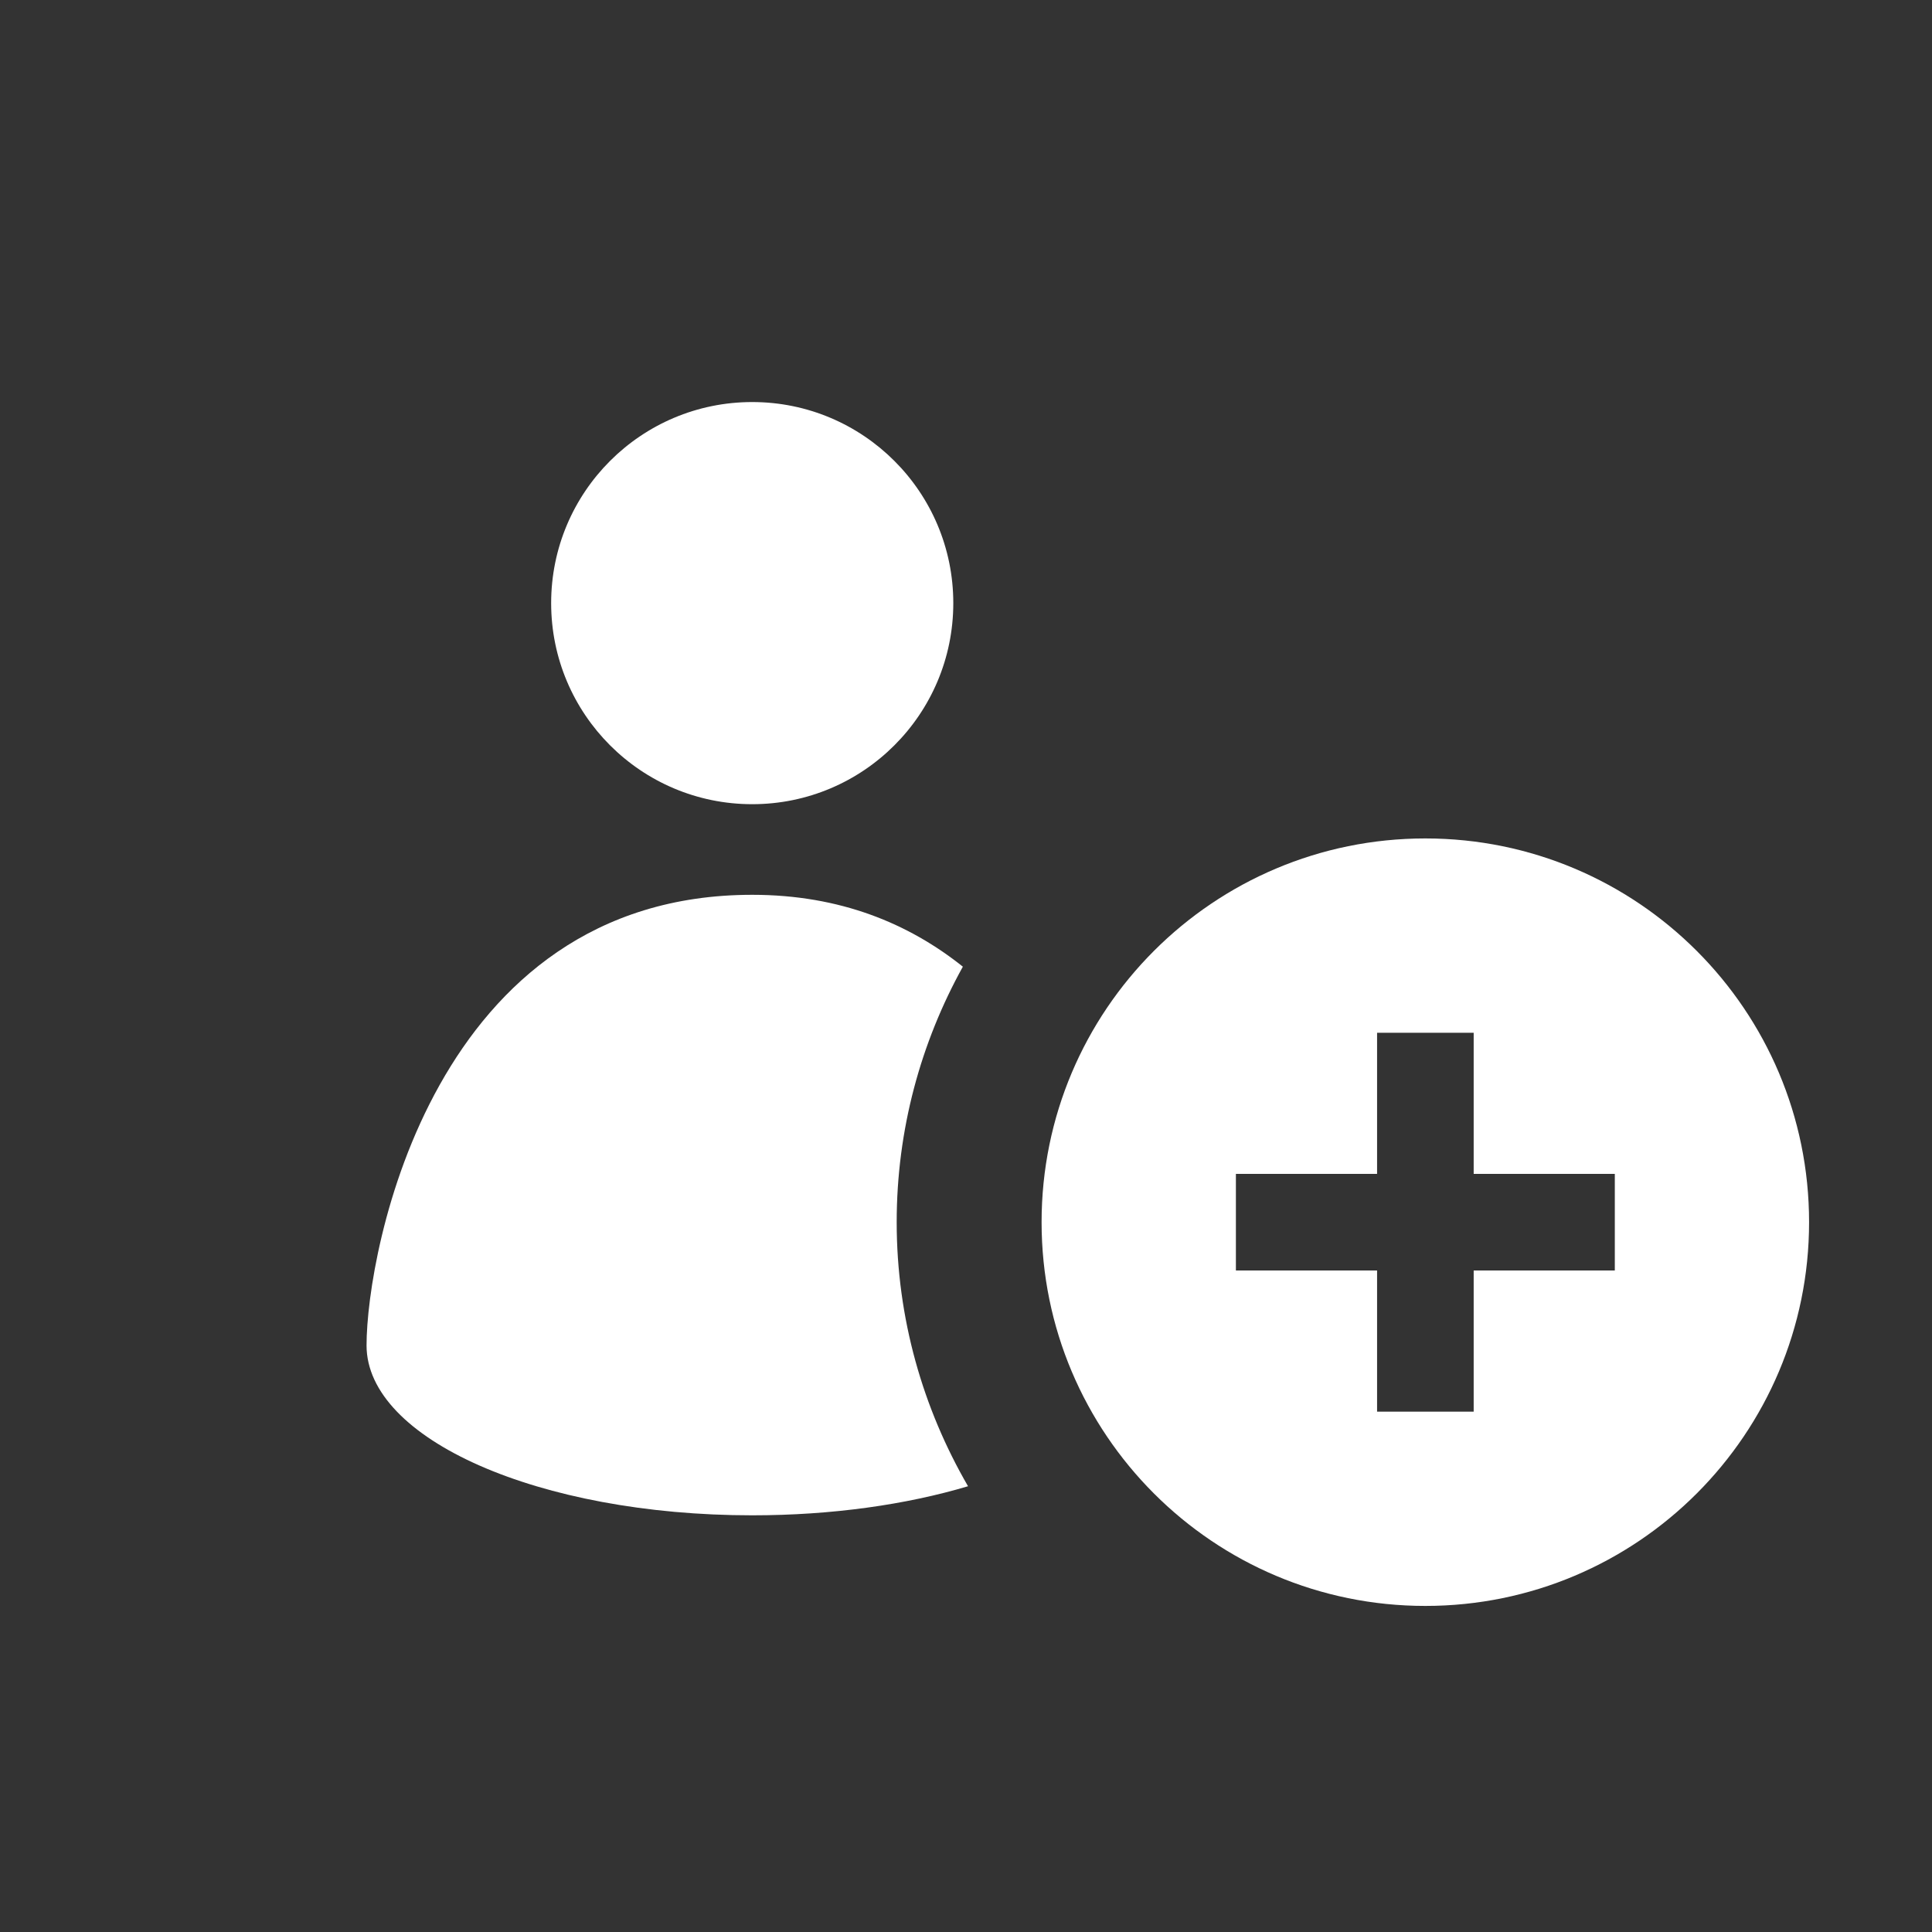
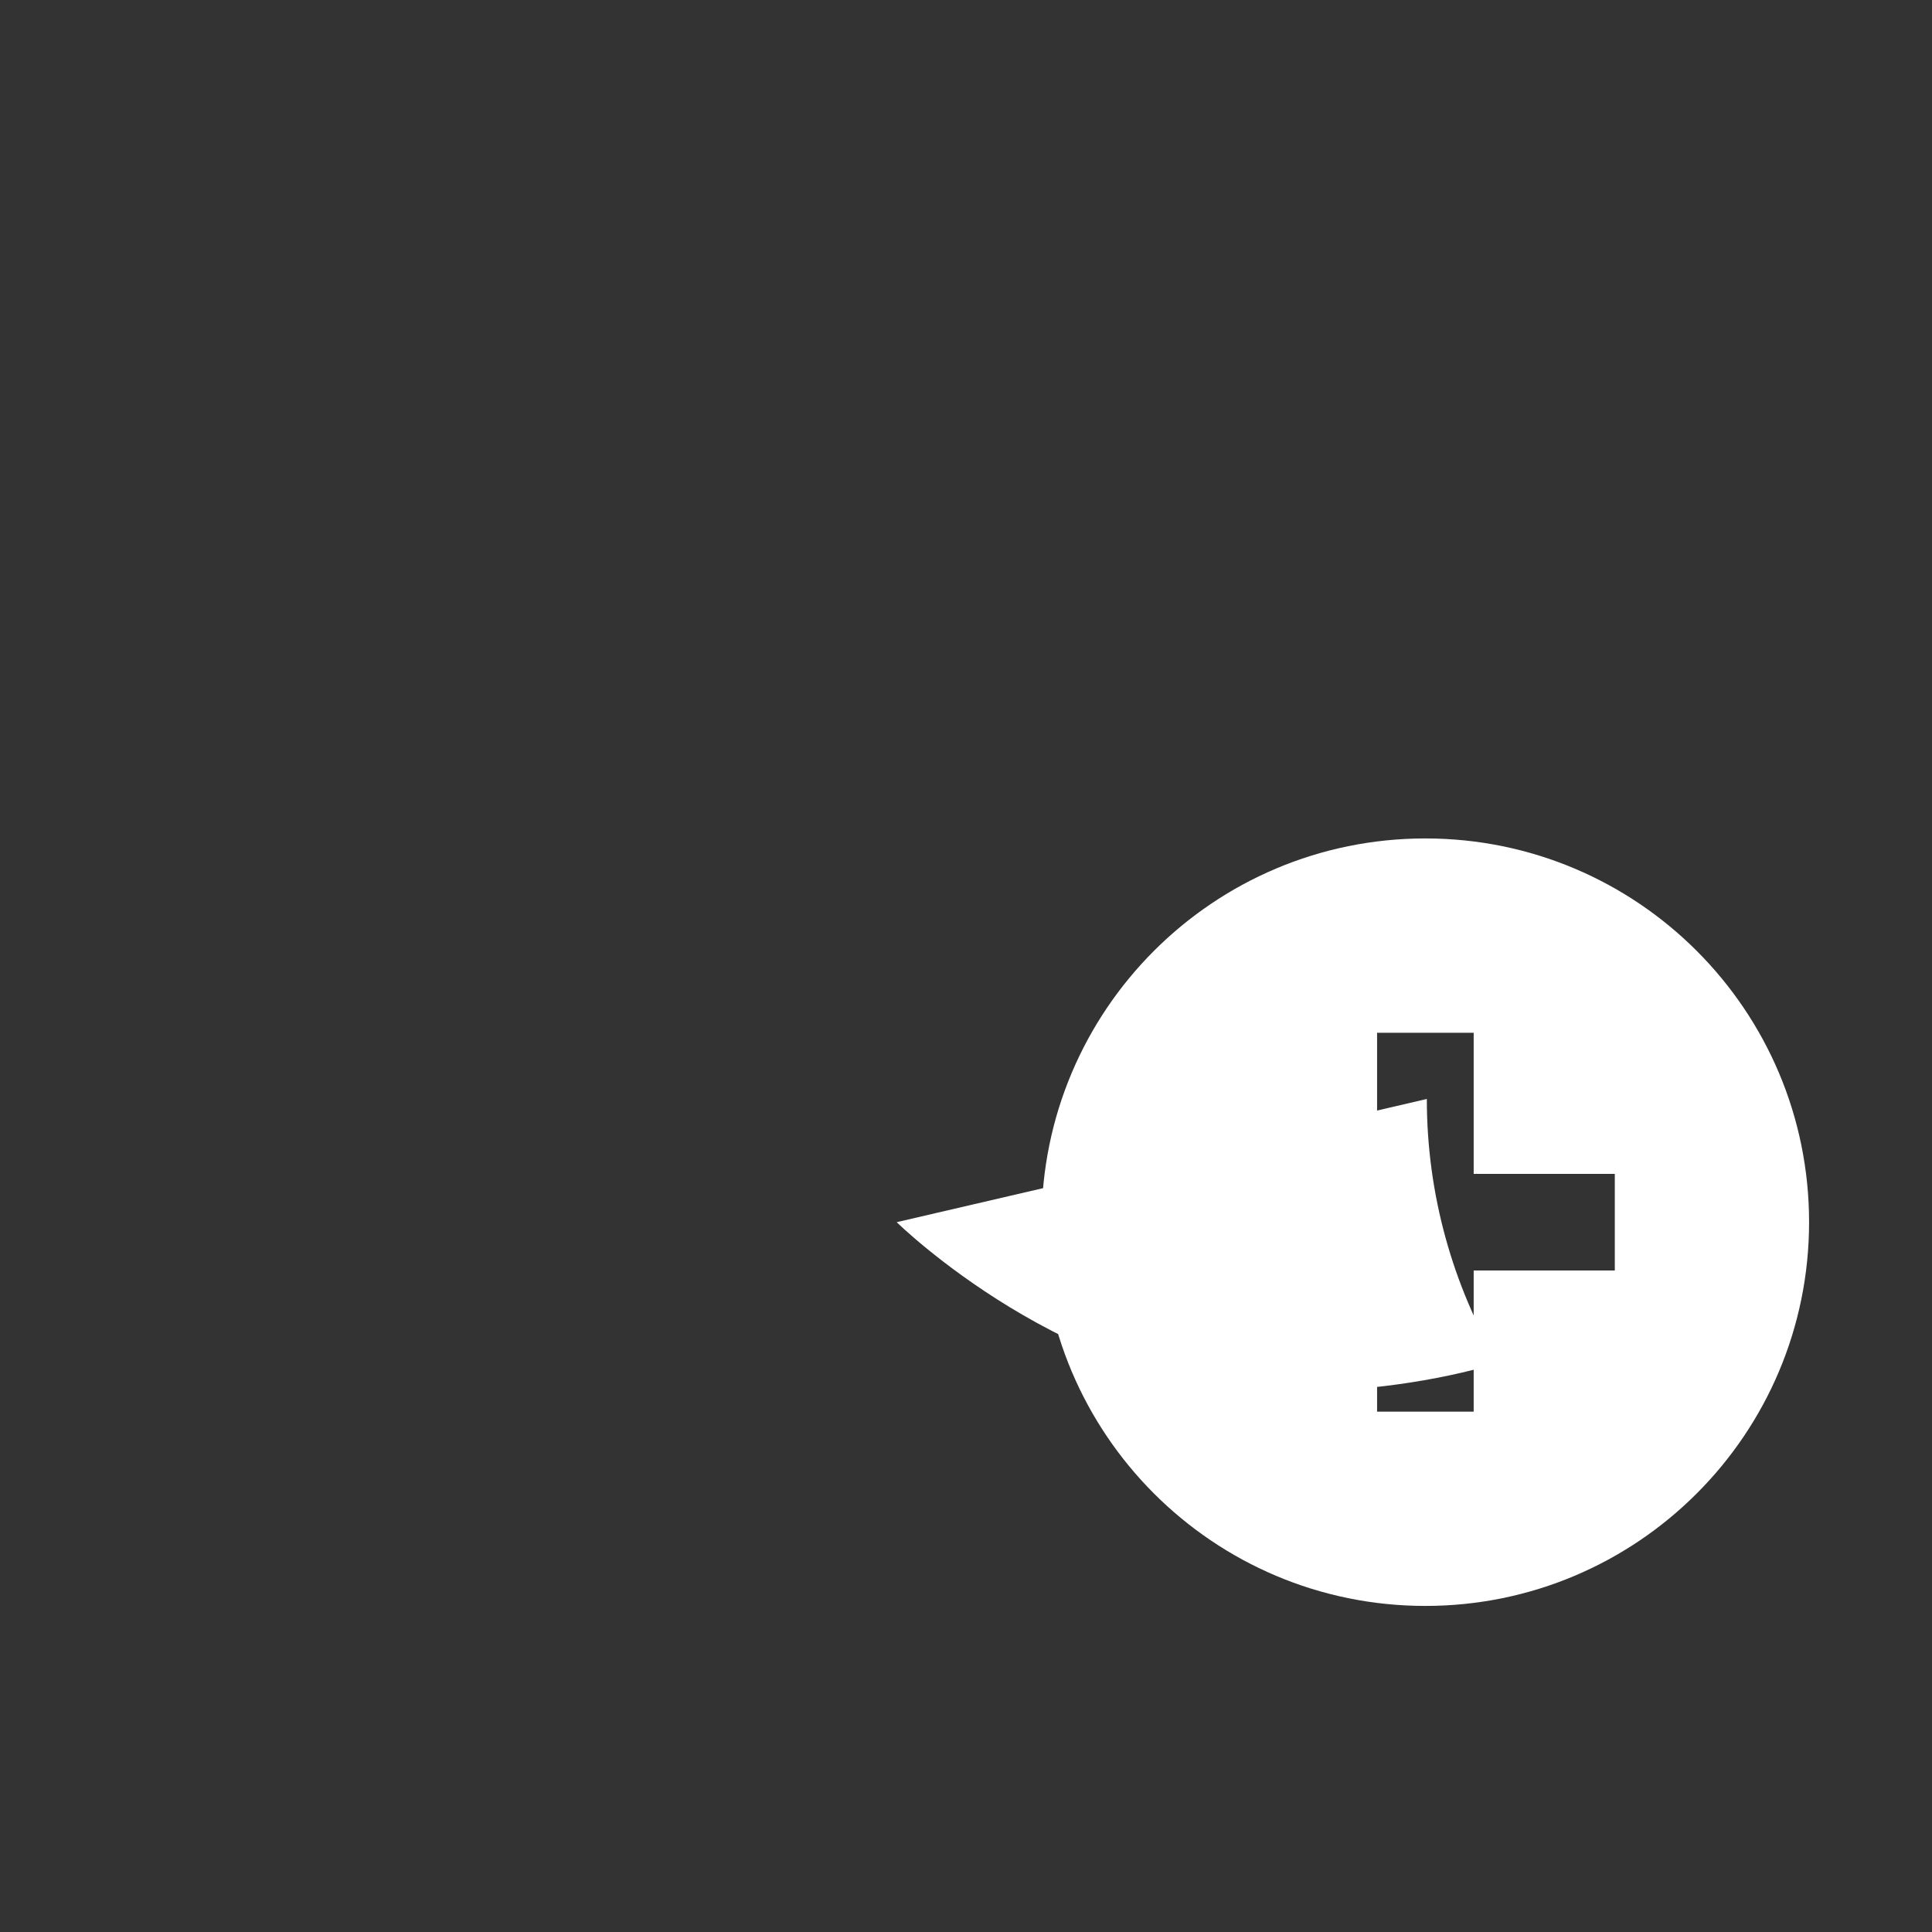
<svg xmlns="http://www.w3.org/2000/svg" viewBox="0 0 40 40">
  <rect x="0" y="0" width="40" height="40" fill="#333333" stroke="none" />
  <defs>
    <style>
      .cls-1 {
        fill: #fff;
      }
    </style>
  </defs>
  <g id="icon">
    <g>
-       <circle class="cls-1" cx="15.574" cy="12.487" r="4.163" />
-       <path class="cls-1" d="m18.565,25.304c0-1.918.5-3.721,1.37-5.29-1.114-.889-2.534-1.488-4.361-1.488-6.61,0-7.985,7.386-7.985,9.329s3.575,3.518,7.985,3.518c1.655,0,3.193-.222,4.468-.602-.934-1.611-1.477-3.475-1.477-5.467Z" />
+       <path class="cls-1" d="m18.565,25.304s3.575,3.518,7.985,3.518c1.655,0,3.193-.222,4.468-.602-.934-1.611-1.477-3.475-1.477-5.467Z" />
      <path class="cls-1" d="m29.51,17.359c-4.388,0-7.945,3.557-7.945,7.945s3.557,7.945,7.945,7.945,7.945-3.557,7.945-7.945-3.557-7.945-7.945-7.945Zm3.923,8.945h-2.922v2.923h-2v-2.923h-2.923v-2h2.923v-2.922h2v2.922h2.922v2Z" />
    </g>
  </g>
</svg>